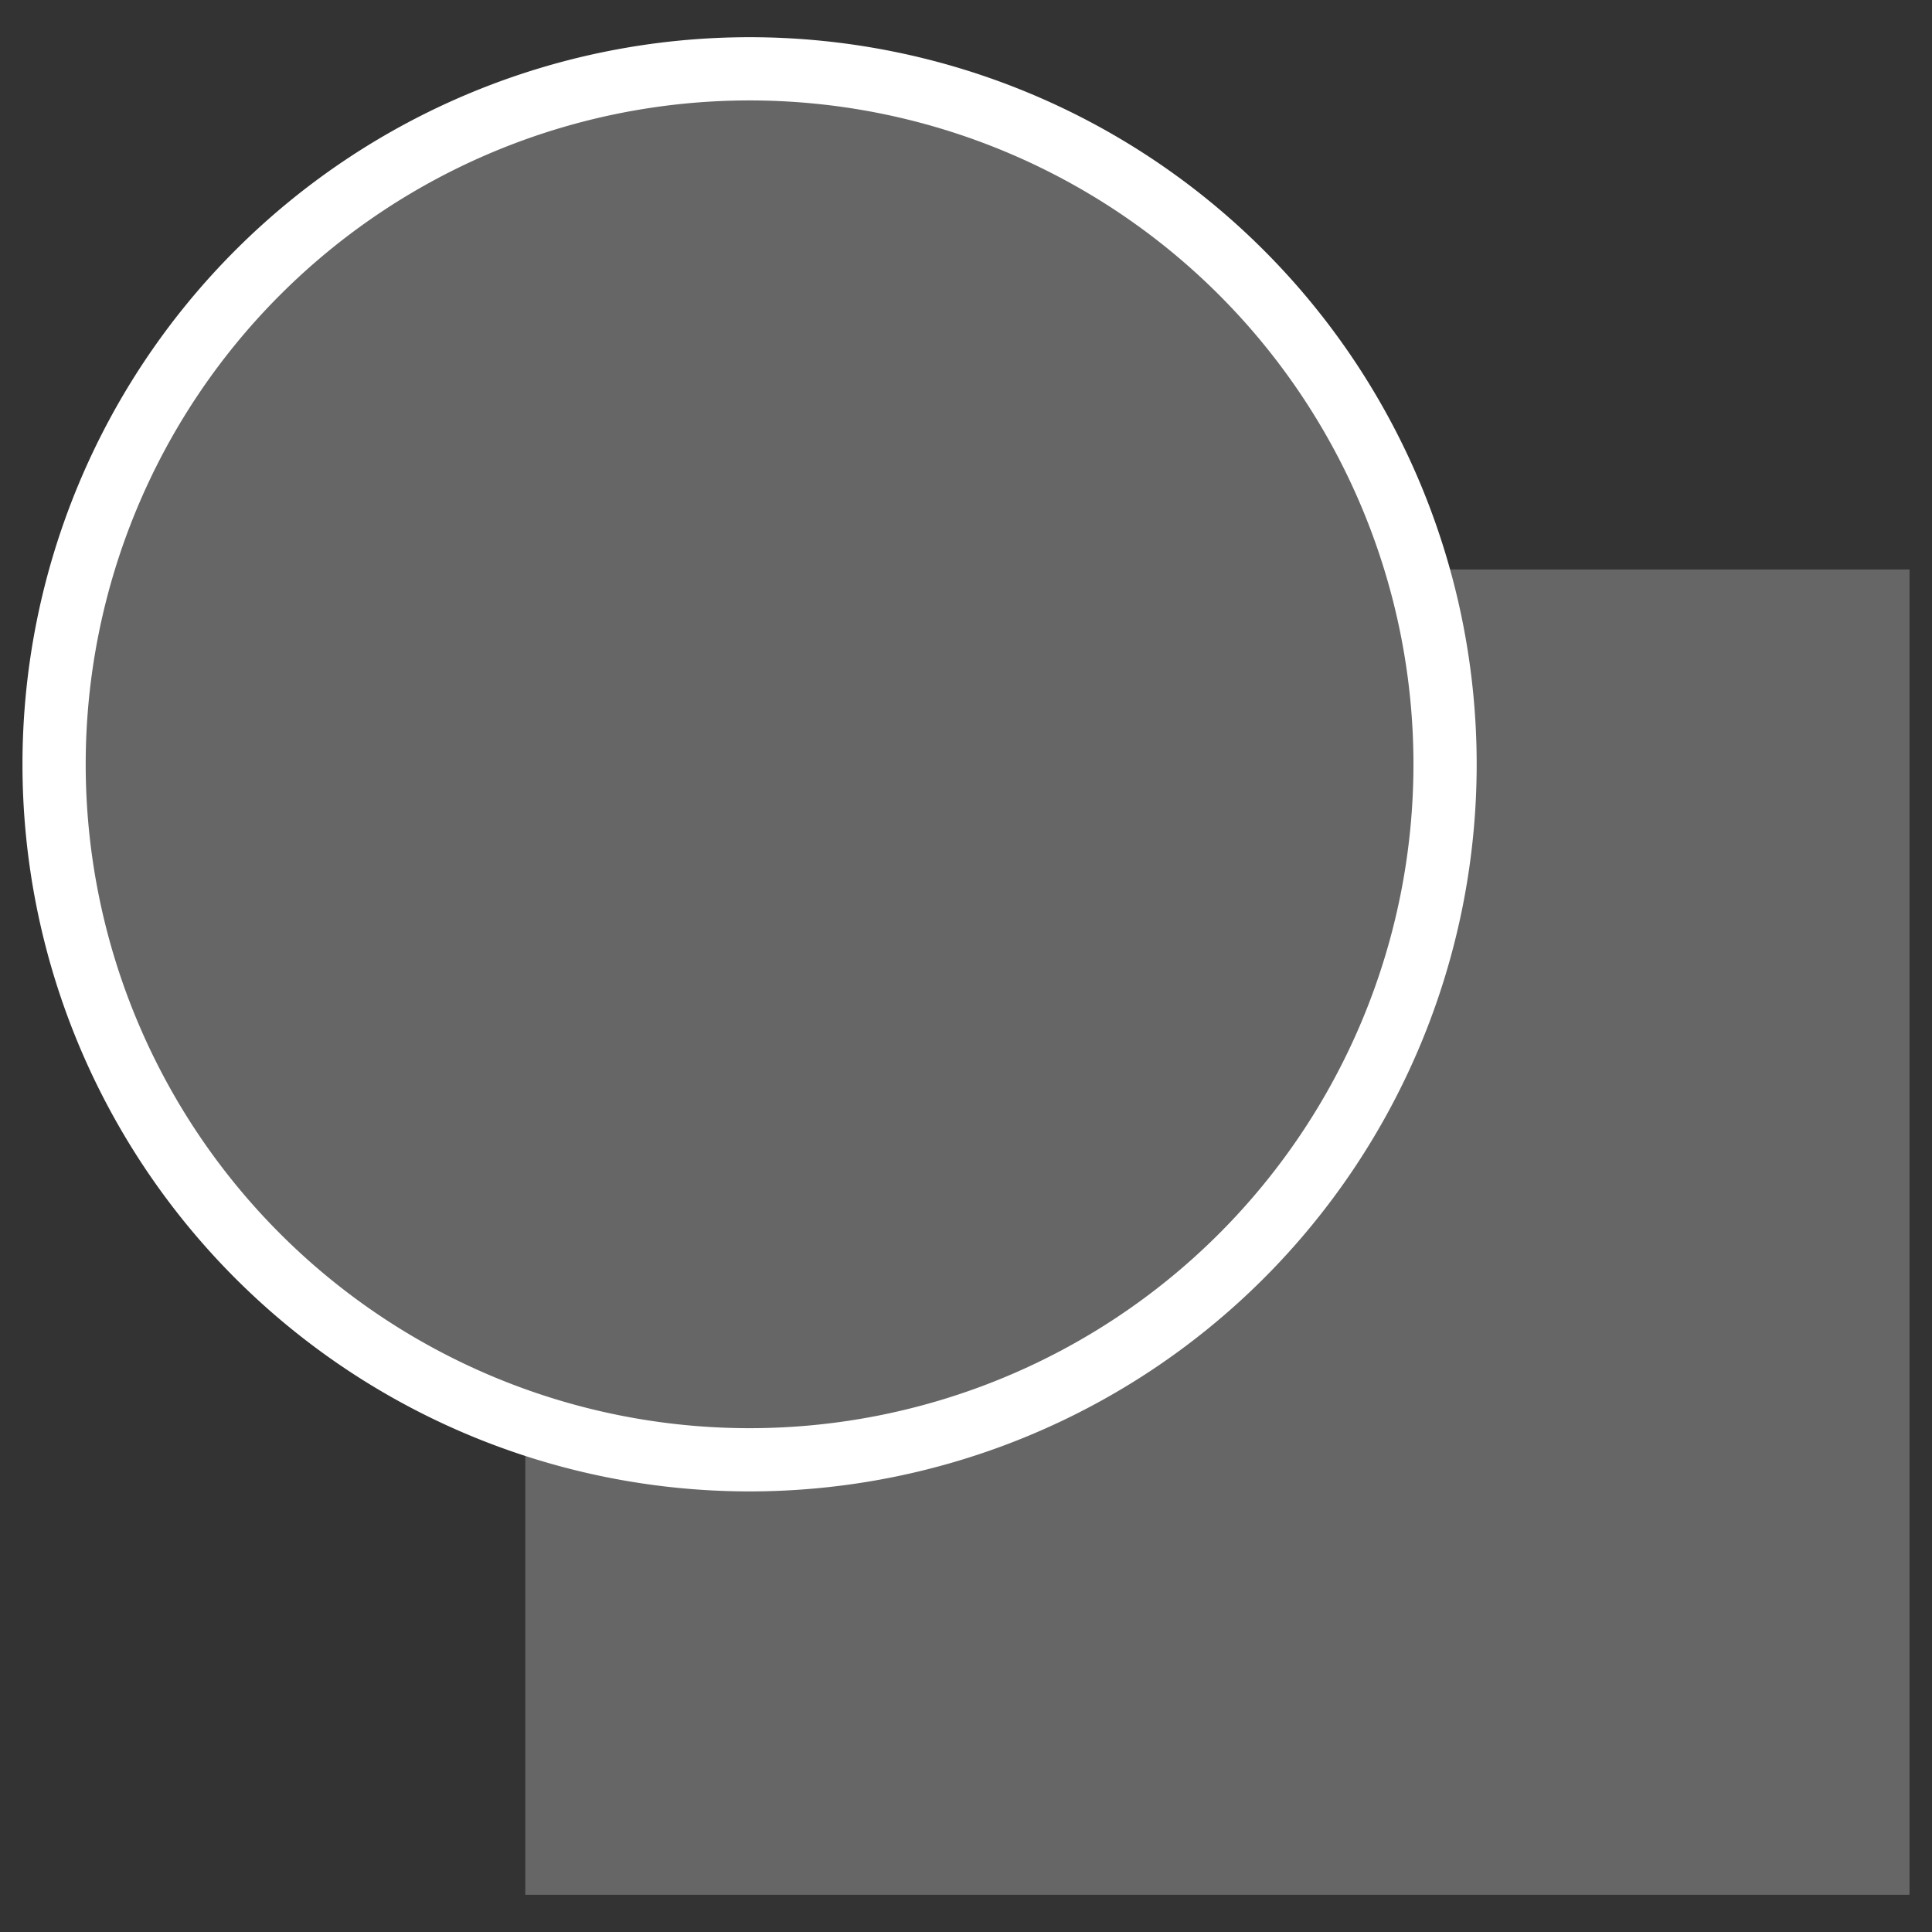
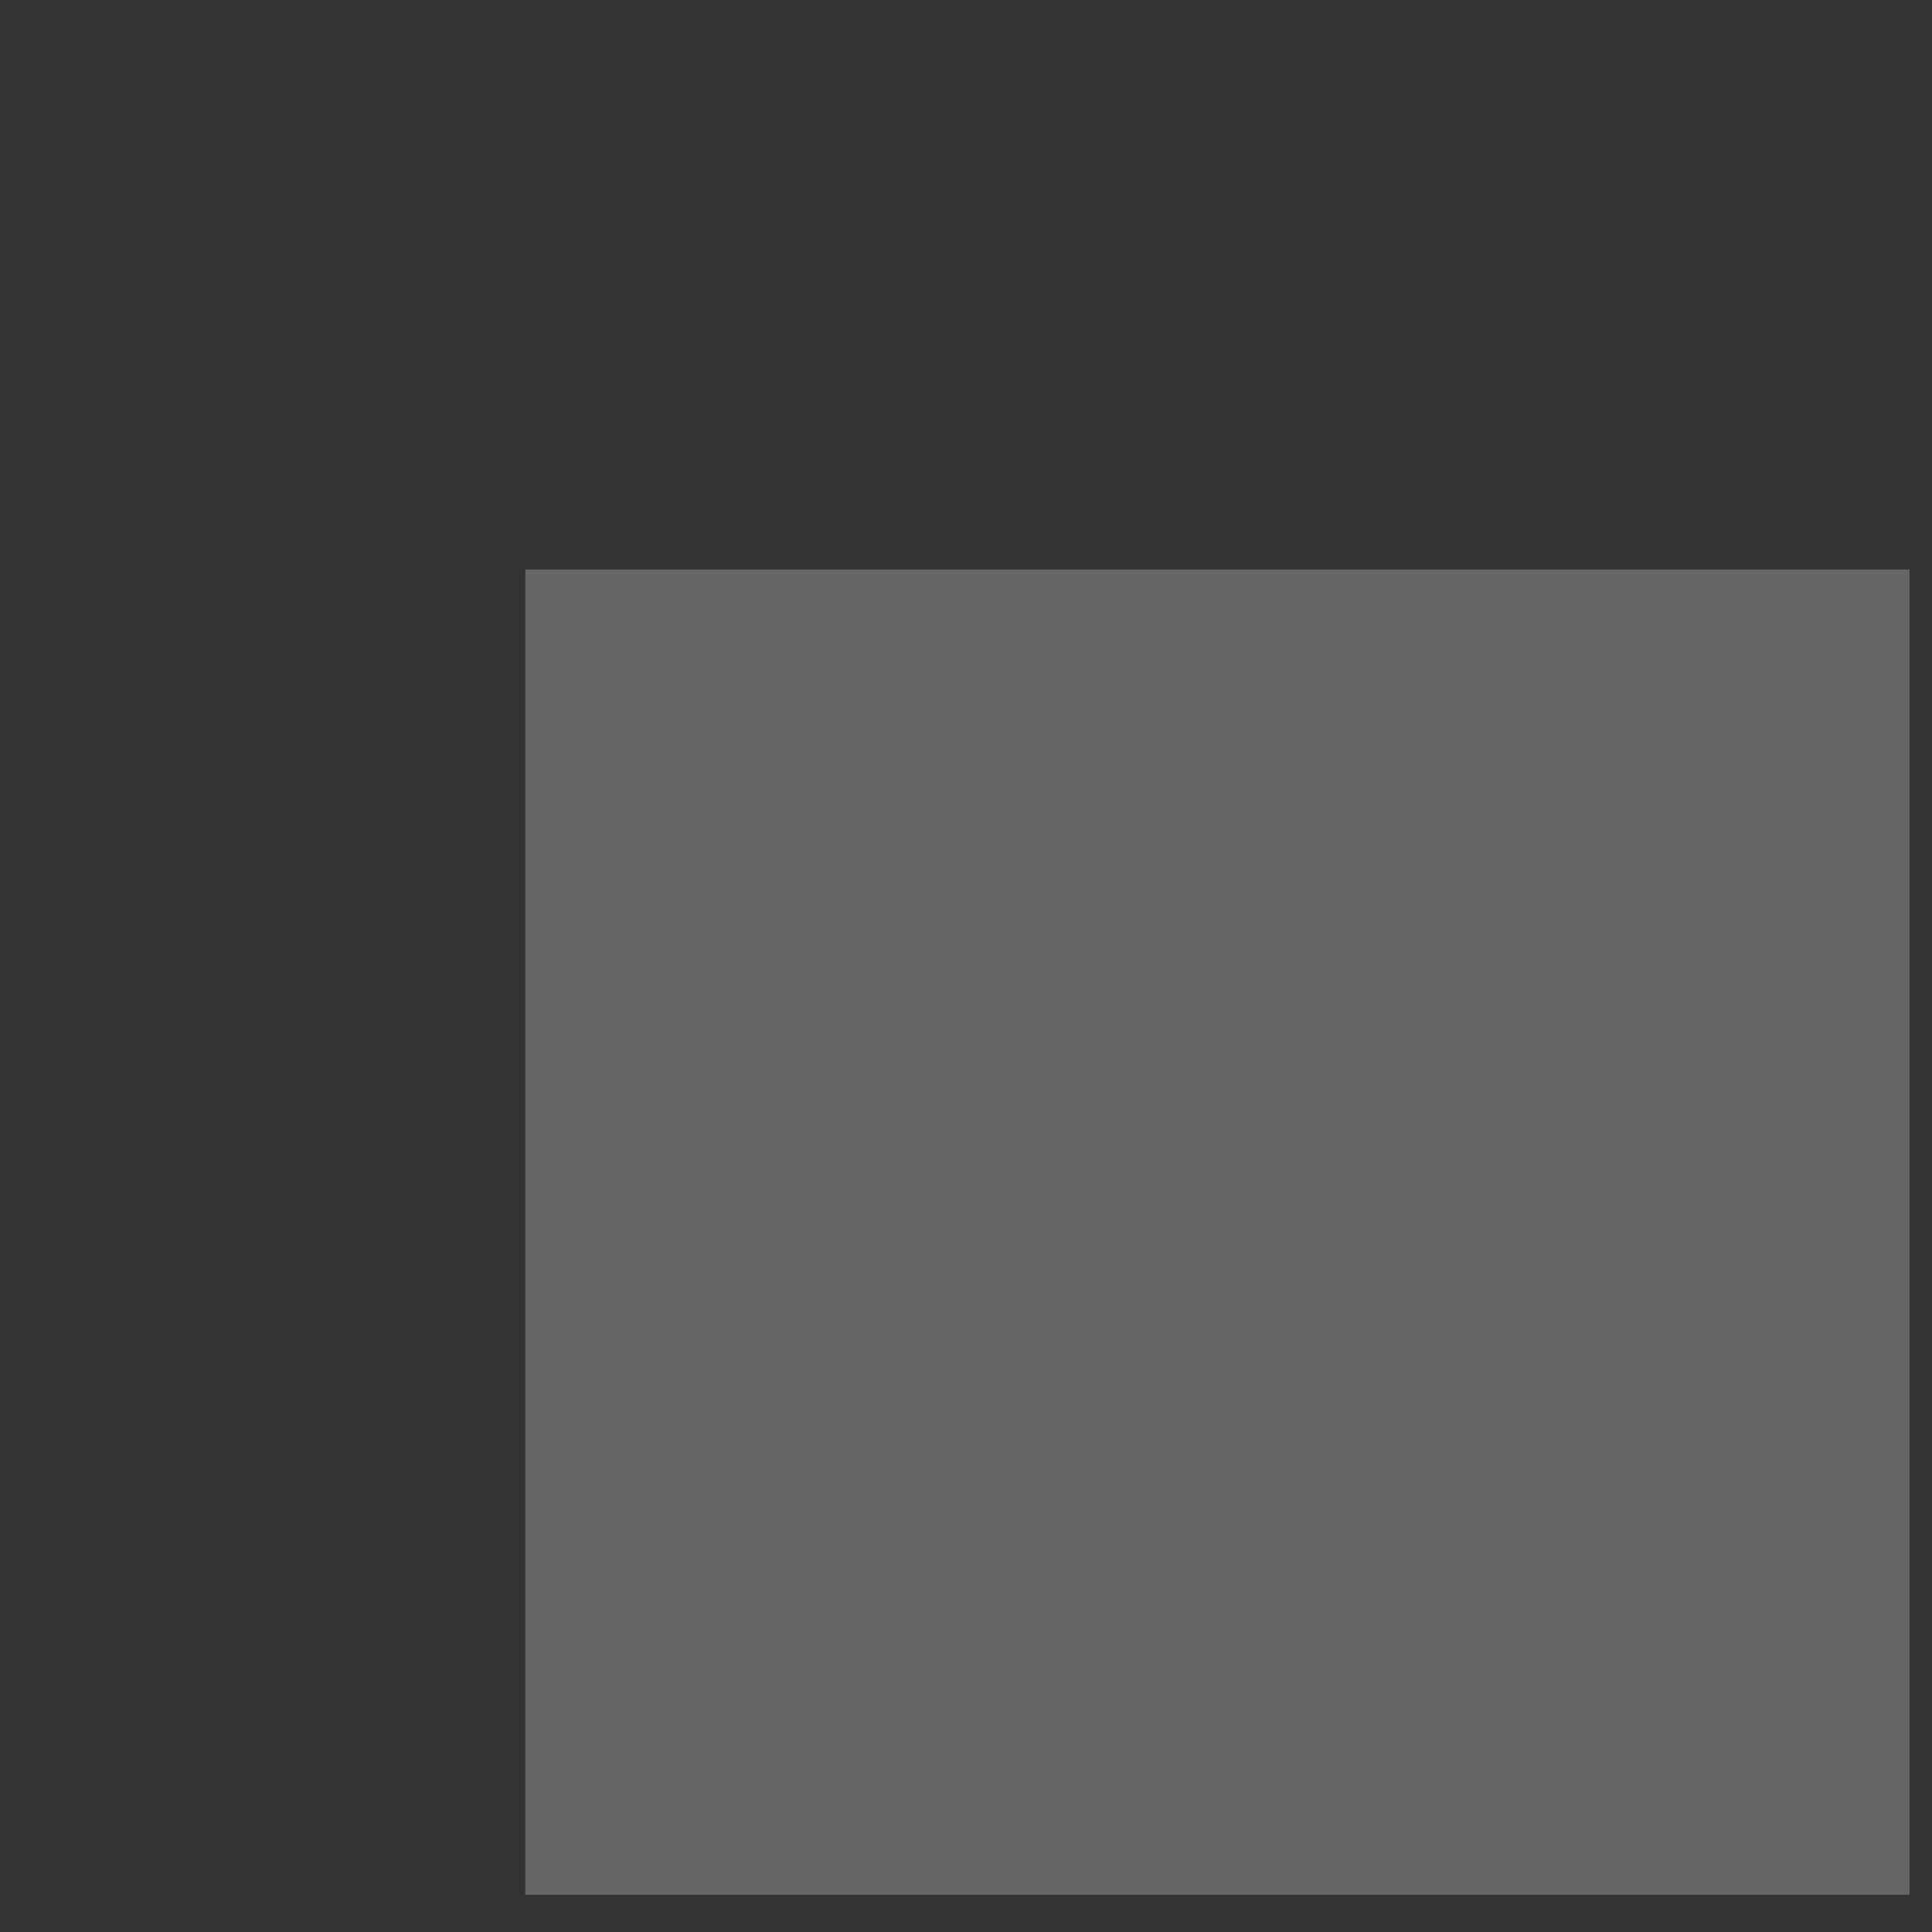
<svg xmlns="http://www.w3.org/2000/svg" xmlns:ns1="http://www.inkscape.org/namespaces/inkscape" xmlns:ns2="http://sodipodi.sourceforge.net/DTD/sodipodi-0.dtd" id="svg2" version="1.1" ns1:version="0.47 r22583" width="350" height="350" ns2:docname="Bszwidv_logo.jpg">
  <rect width="100%" height="100%" fill="#333333" stroke="none" />
  <defs id="defs6">
    <ns1:perspective ns2:type="inkscape:persp3d" ns1:vp_x="0 : 0.5 : 1" ns1:vp_y="0 : 1000 : 0" ns1:vp_z="1 : 0.5 : 1" ns1:persp3d-origin="0.5 : 0.33333333 : 1" id="perspective10" />
  </defs>
  <ns2:namedview pagecolor="#ffffff" bordercolor="#666666" borderopacity="1" objecttolerance="10" gridtolerance="10" guidetolerance="10" ns1:pageopacity="0" ns1:pageshadow="2" ns1:window-width="733" ns1:window-height="490" id="namedview4" showgrid="false" ns1:zoom="0.67289194" ns1:cx="434.80246" ns1:cy="161.0485" ns1:window-x="0" ns1:window-y="0" ns1:window-maximized="0" ns1:current-layer="svg2">
    <ns1:grid type="xygrid" id="grid2818" empspacing="5" dotted="true" visible="true" enabled="true" snapvisiblegridlinesonly="true" />
  </ns2:namedview>
  <rect style="fill:#666666;fill-opacity:1;stroke:none" id="rect2820" width="250.762" height="240.092" x="95.165" y="103.168" />
-   <path ns2:type="arc" style="fill:#666666;fill-opacity:1;stroke:#ffffff;stroke-opacity:1" id="path3594" ns2:cx="11" ns2:cy="11" ns2:rx="11" ns2:ry="11" d="M 22,11 A 11,11 0 1 1 0,11 11,11 0 1 1 22,11 z" transform="matrix(11.454,0,0,11.454,9.799,12.467)" />
</svg>